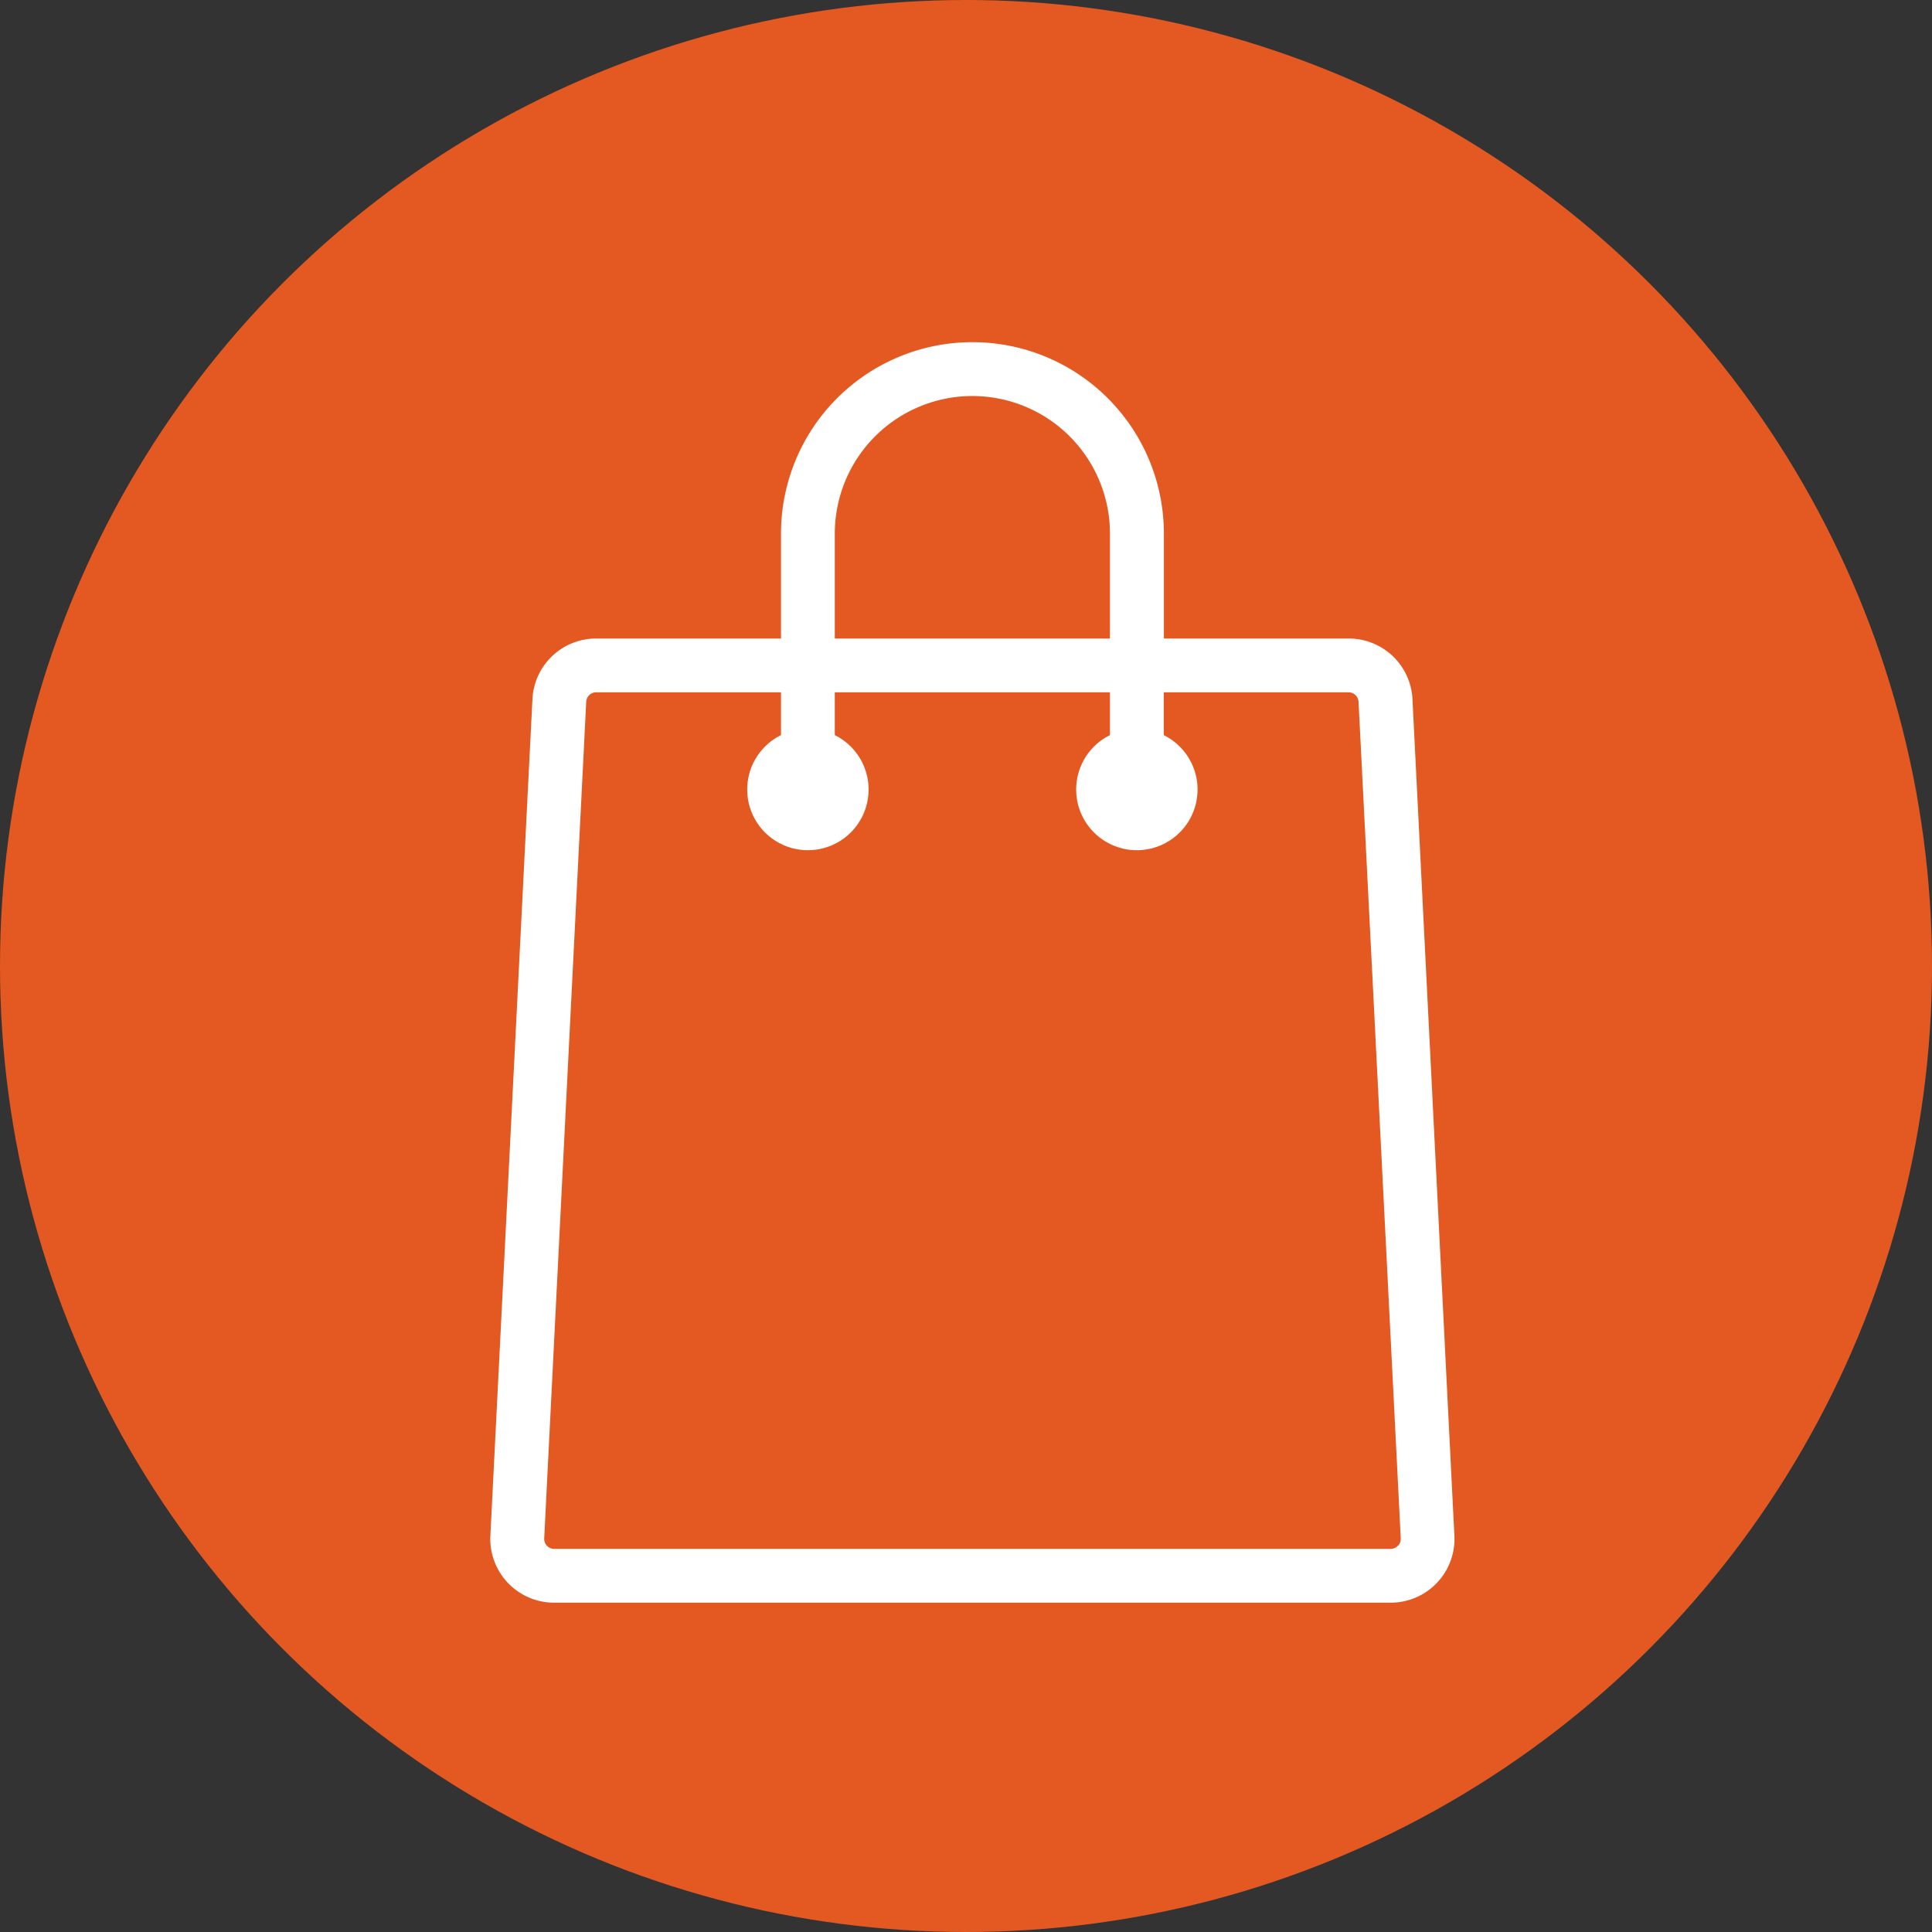
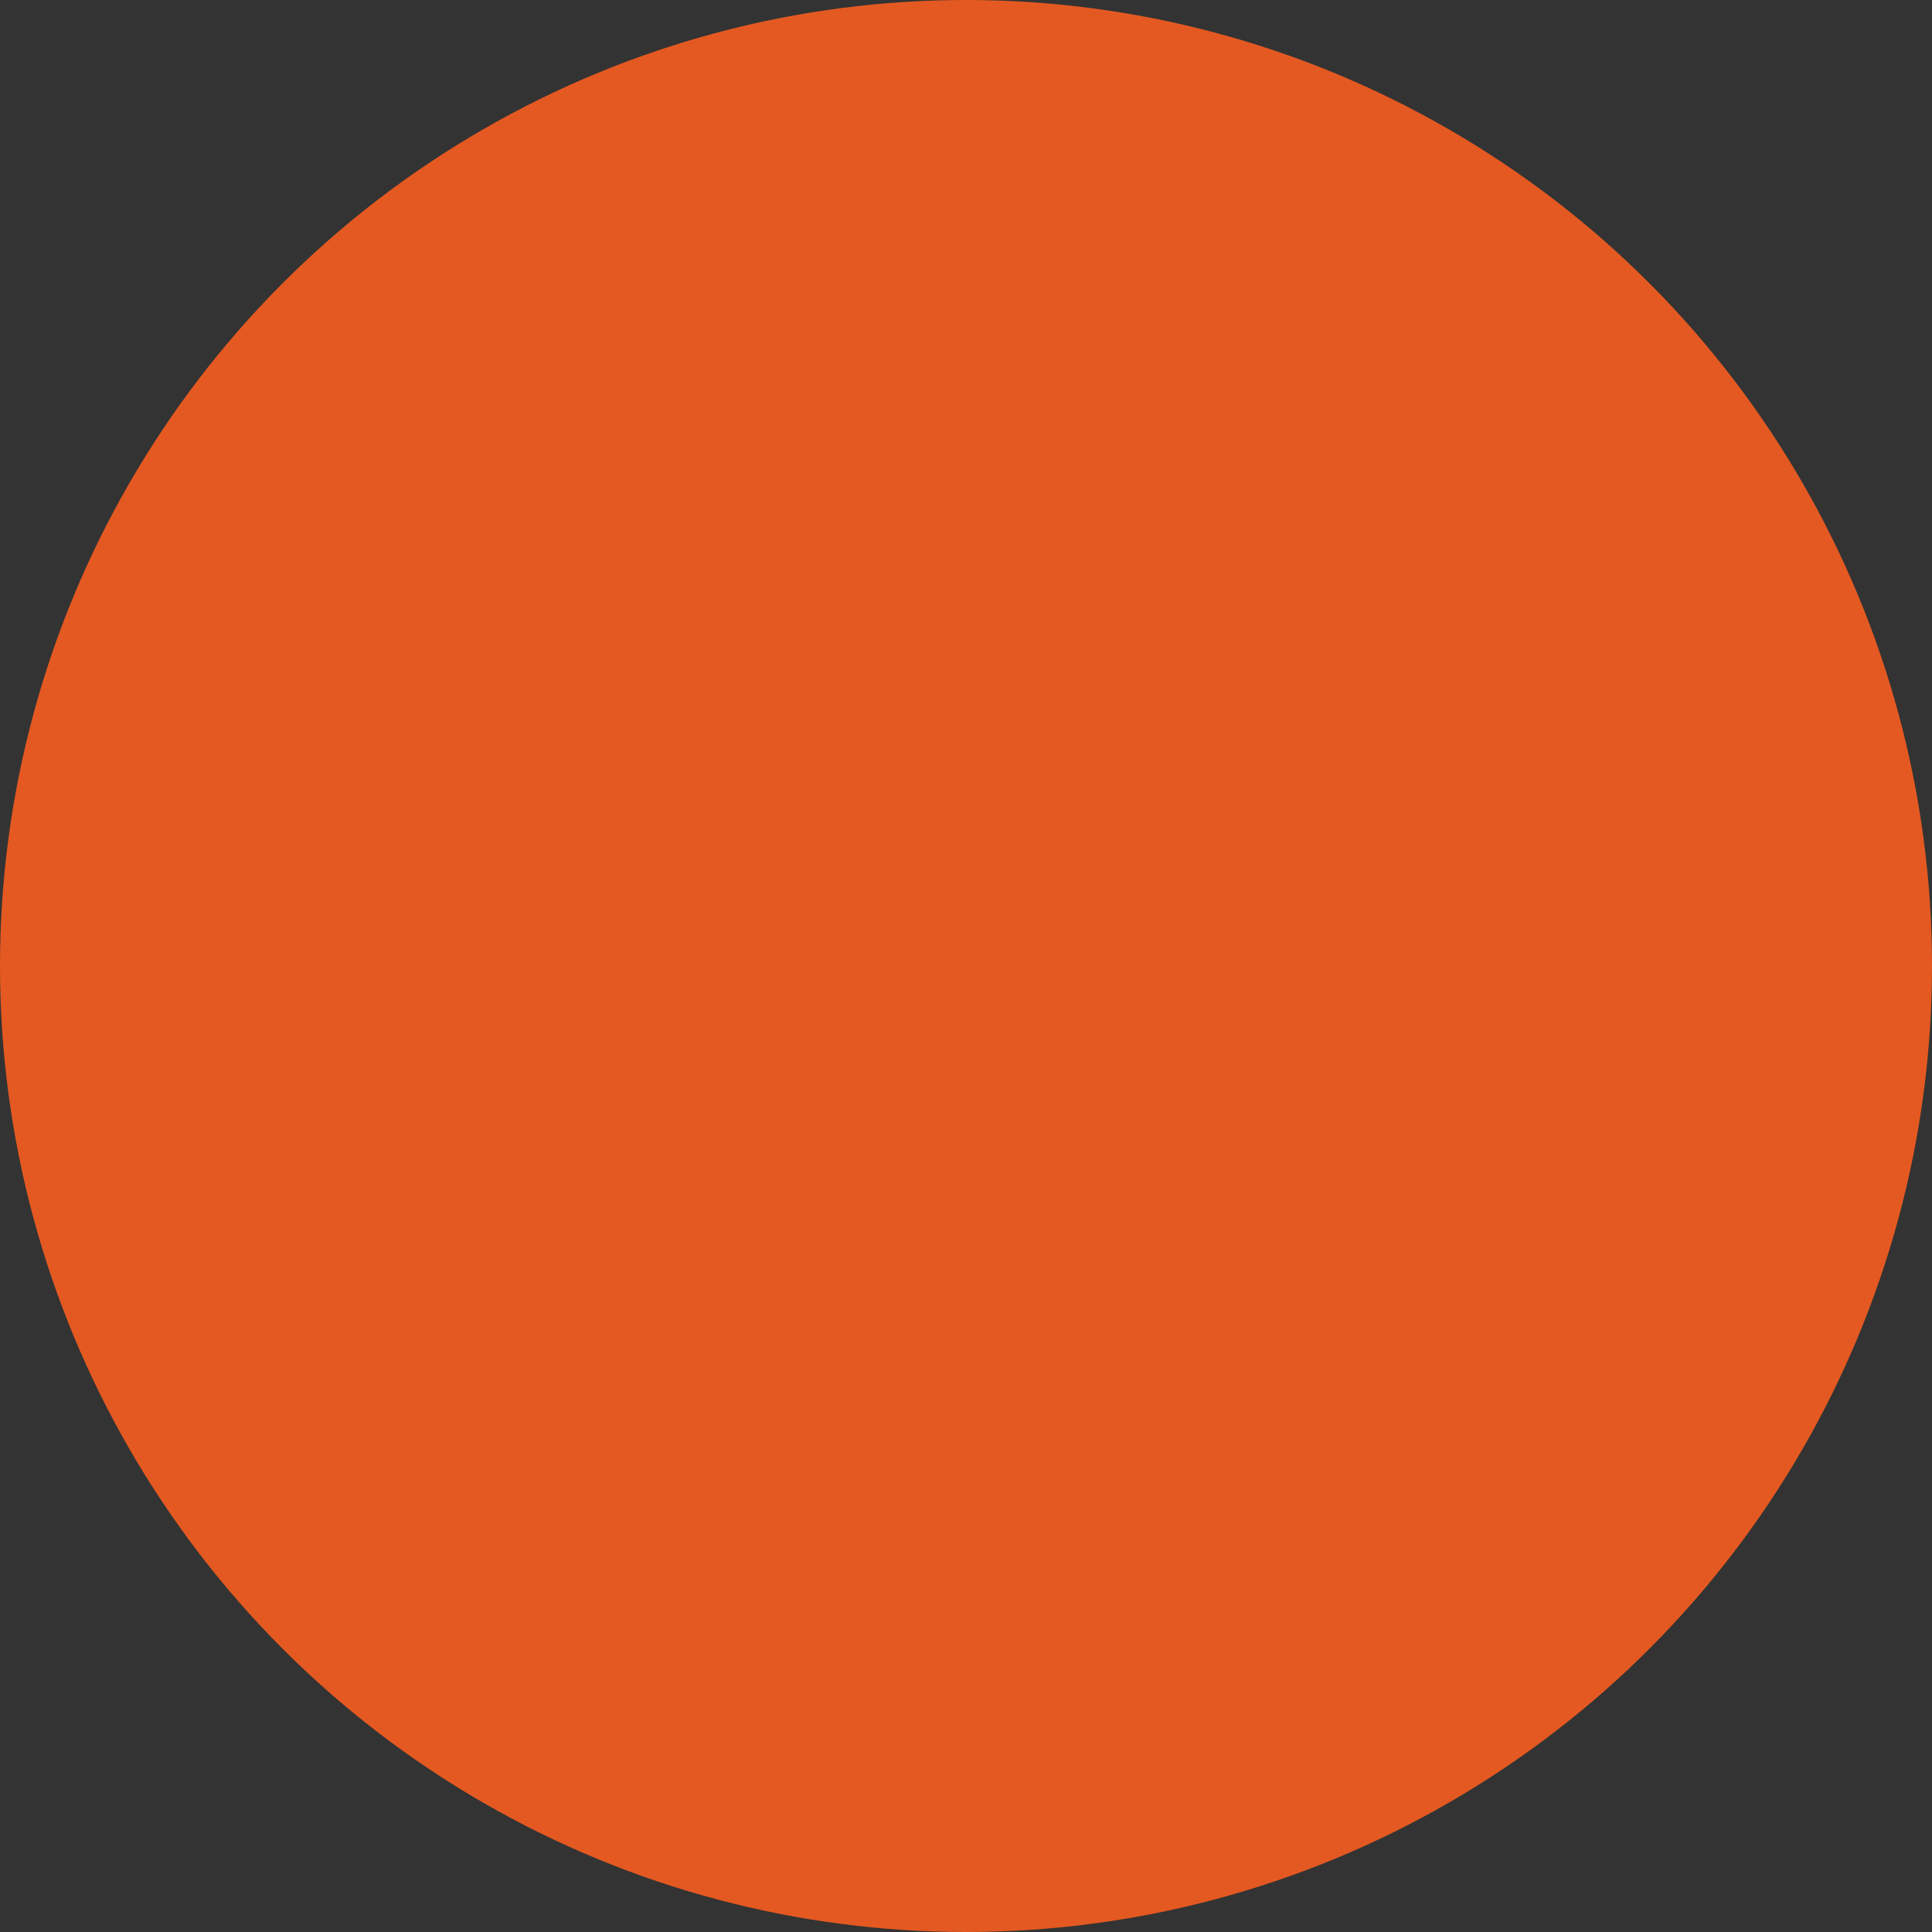
<svg xmlns="http://www.w3.org/2000/svg" width="66" height="66">
  <rect width="100%" height="100%" fill="#333333" stroke="none" />
  <g transform="translate(.439 .439)">
    <circle cx="33" cy="33" r="33" transform="translate(-.439 -.439)" fill="#e45921" />
-     <path d="m49.245 52.022-1.432-28.578a2.178 2.178 0 0 0-2.177-2.07h-6.315V17.79a6.54 6.54 0 1 0-13.08 0v3.584h-6.314a2.178 2.178 0 0 0-2.177 2.07l-1.437 28.579a2.179 2.179 0 0 0 2.18 2.288h28.576a2.179 2.179 0 0 0 2.177-2.289M28.079 17.79a4.7 4.7 0 1 1 9.4 0v3.584h-9.4Zm19.234 34.577a.339.339 0 0 1-.247.106H18.493a.341.341 0 0 1-.341-.358l1.435-28.579a.341.341 0 0 1 .341-.324h6.313v1.462a2.073 2.073 0 1 0 1.838 0v-1.462h9.4v1.462a2.073 2.073 0 1 0 1.838 0v-1.462h6.313a.341.341 0 0 1 .341.324l1.442 28.579a.338.338 0 0 1-.093.252" fill="#fff" />
  </g>
</svg>